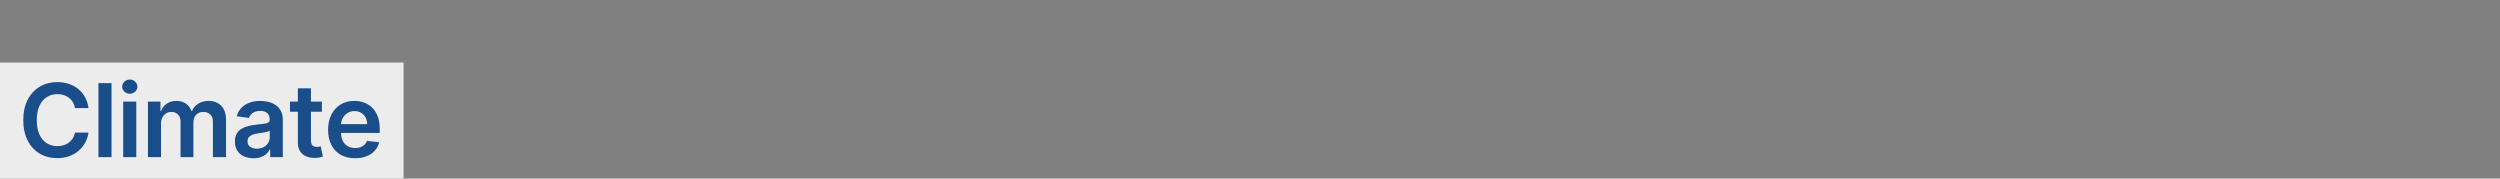
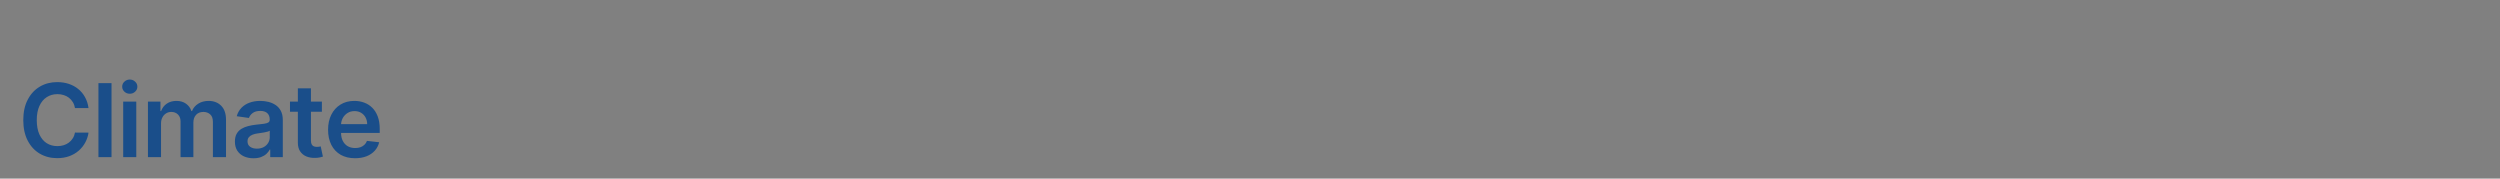
<svg xmlns="http://www.w3.org/2000/svg" width="1400" height="100" viewBox="0 0 1400 100" fill="none">
  <rect x="0" y="0" width="1400" height="100" fill="#808080" stroke="none" />
  <g clip-path="url(#clip0_230_4077)">
-     <path d="M226 35H0V100H226V35Z" fill="#ECECEC" />
    <path d="M49.573 60.532H42.003C41.787 59.291 41.389 58.191 40.808 57.233C40.228 56.261 39.506 55.438 38.643 54.764C37.779 54.089 36.794 53.583 35.687 53.245C34.594 52.895 33.413 52.719 32.145 52.719C29.892 52.719 27.894 53.286 26.154 54.419C24.413 55.539 23.05 57.186 22.065 59.358C21.08 61.517 20.587 64.156 20.587 67.273C20.587 70.444 21.08 73.116 22.065 75.288C23.063 77.447 24.426 79.08 26.154 80.187C27.894 81.28 29.885 81.826 32.125 81.826C33.366 81.826 34.527 81.664 35.606 81.341C36.699 81.003 37.678 80.511 38.541 79.863C39.419 79.215 40.154 78.419 40.748 77.474C41.355 76.53 41.773 75.45 42.003 74.236L49.573 74.276C49.29 76.246 48.676 78.095 47.731 79.822C46.8 81.55 45.579 83.075 44.067 84.397C42.556 85.706 40.788 86.731 38.764 87.474C36.74 88.202 34.493 88.567 32.024 88.567C28.38 88.567 25.128 87.723 22.267 86.037C19.406 84.35 17.153 81.914 15.507 78.729C13.86 75.545 13.037 71.726 13.037 67.273C13.037 62.806 13.867 58.987 15.527 55.816C17.187 52.631 19.447 50.196 22.308 48.509C25.169 46.822 28.407 45.979 32.024 45.979C34.331 45.979 36.477 46.303 38.46 46.95C40.444 47.598 42.212 48.549 43.764 49.804C45.316 51.046 46.591 52.571 47.589 54.379C48.601 56.174 49.263 58.225 49.573 60.532ZM62.454 46.545V88H55.126V46.545H62.454ZM68.989 88V56.909H76.316V88H68.989ZM72.672 52.496C71.512 52.496 70.513 52.112 69.677 51.343C68.84 50.56 68.422 49.622 68.422 48.529C68.422 47.423 68.84 46.485 69.677 45.716C70.513 44.933 71.512 44.541 72.672 44.541C73.846 44.541 74.845 44.933 75.668 45.716C76.505 46.485 76.923 47.423 76.923 48.529C76.923 49.622 76.505 50.56 75.668 51.343C74.845 52.112 73.846 52.496 72.672 52.496ZM82.851 88V56.909H89.854V62.192H90.219C90.866 60.411 91.939 59.021 93.437 58.022C94.935 57.01 96.723 56.504 98.801 56.504C100.906 56.504 102.681 57.017 104.125 58.043C105.582 59.055 106.608 60.438 107.201 62.192H107.525C108.213 60.465 109.374 59.088 111.007 58.063C112.653 57.024 114.603 56.504 116.857 56.504C119.717 56.504 122.052 57.408 123.86 59.217C125.668 61.025 126.572 63.663 126.572 67.131V88H119.225V68.265C119.225 66.335 118.712 64.925 117.686 64.034C116.661 63.13 115.406 62.678 113.922 62.678C112.154 62.678 110.771 63.231 109.772 64.338C108.787 65.431 108.294 66.854 108.294 68.609V88H101.109V67.961C101.109 66.355 100.623 65.073 99.651 64.115C98.693 63.157 97.438 62.678 95.886 62.678C94.834 62.678 93.876 62.948 93.012 63.488C92.148 64.014 91.46 64.763 90.947 65.734C90.435 66.692 90.178 67.812 90.178 69.094V88H82.851ZM141.953 88.627C139.983 88.627 138.208 88.277 136.629 87.575C135.064 86.86 133.823 85.807 132.905 84.417C132.001 83.027 131.549 81.314 131.549 79.276C131.549 77.522 131.873 76.071 132.52 74.924C133.168 73.777 134.052 72.859 135.172 72.171C136.292 71.483 137.554 70.963 138.957 70.613C140.374 70.248 141.838 69.985 143.35 69.823C145.171 69.634 146.649 69.466 147.782 69.317C148.916 69.155 149.739 68.912 150.252 68.588C150.778 68.251 151.041 67.731 151.041 67.03V66.908C151.041 65.383 150.589 64.203 149.685 63.366C148.781 62.529 147.479 62.111 145.779 62.111C143.984 62.111 142.56 62.502 141.508 63.285C140.469 64.068 139.767 64.992 139.402 66.058L132.561 65.087C133.101 63.197 133.991 61.619 135.233 60.35C136.474 59.068 137.992 58.11 139.787 57.476C141.582 56.828 143.565 56.504 145.738 56.504C147.236 56.504 148.727 56.68 150.211 57.031C151.696 57.381 153.052 57.962 154.28 58.771C155.508 59.568 156.493 60.654 157.235 62.03C157.991 63.407 158.369 65.127 158.369 67.192V88H151.325V83.729H151.082C150.636 84.593 150.009 85.402 149.199 86.158C148.403 86.9 147.398 87.501 146.183 87.96C144.982 88.405 143.572 88.627 141.953 88.627ZM143.856 83.243C145.326 83.243 146.602 82.953 147.681 82.373C148.761 81.779 149.591 80.996 150.171 80.025C150.765 79.053 151.062 77.994 151.062 76.847V73.183C150.832 73.372 150.441 73.548 149.888 73.71C149.348 73.871 148.741 74.013 148.066 74.135C147.391 74.256 146.723 74.364 146.062 74.459C145.401 74.553 144.827 74.634 144.341 74.701C143.248 74.85 142.27 75.093 141.406 75.43C140.543 75.767 139.861 76.24 139.362 76.847C138.863 77.441 138.613 78.21 138.613 79.154C138.613 80.504 139.106 81.523 140.091 82.211C141.076 82.899 142.331 83.243 143.856 83.243ZM180.262 56.909V62.577H162.389V56.909H180.262ZM166.801 49.46H174.129V78.648C174.129 79.633 174.277 80.389 174.574 80.915C174.884 81.428 175.289 81.779 175.788 81.968C176.288 82.157 176.841 82.251 177.448 82.251C177.907 82.251 178.325 82.218 178.703 82.15C179.095 82.083 179.391 82.022 179.594 81.968L180.829 87.696C180.437 87.831 179.877 87.98 179.149 88.142C178.433 88.304 177.556 88.398 176.517 88.425C174.682 88.479 173.029 88.202 171.558 87.595C170.087 86.974 168.92 86.016 168.056 84.721C167.206 83.425 166.788 81.806 166.801 79.863V49.46ZM198.82 88.607C195.703 88.607 193.011 87.96 190.744 86.664C188.49 85.355 186.756 83.506 185.542 81.118C184.327 78.716 183.72 75.889 183.72 72.637C183.72 69.439 184.327 66.632 185.542 64.216C186.77 61.787 188.484 59.898 190.683 58.549C192.883 57.186 195.467 56.504 198.436 56.504C200.352 56.504 202.16 56.815 203.86 57.435C205.574 58.043 207.085 58.987 208.394 60.269C209.717 61.551 210.756 63.184 211.512 65.168C212.267 67.138 212.645 69.486 212.645 72.212V74.459H187.161V69.519H205.621C205.608 68.116 205.304 66.868 204.71 65.775C204.117 64.668 203.287 63.798 202.221 63.164C201.168 62.529 199.94 62.212 198.537 62.212C197.039 62.212 195.723 62.577 194.59 63.305C193.456 64.021 192.572 64.965 191.938 66.139C191.317 67.3 191 68.575 190.987 69.965V74.276C190.987 76.085 191.317 77.636 191.979 78.932C192.64 80.214 193.564 81.199 194.752 81.887C195.939 82.562 197.329 82.899 198.921 82.899C199.987 82.899 200.952 82.751 201.816 82.454C202.68 82.144 203.428 81.691 204.063 81.098C204.697 80.504 205.176 79.769 205.5 78.891L212.341 79.66C211.91 81.469 211.086 83.048 209.872 84.397C208.671 85.733 207.133 86.772 205.257 87.514C203.381 88.243 201.236 88.607 198.82 88.607Z" fill="#1A4E8A" />
  </g>
  <defs>
    <clipPath id="clip0_230_4077">
      <rect width="1400" height="100" fill="white" />
    </clipPath>
  </defs>
</svg>